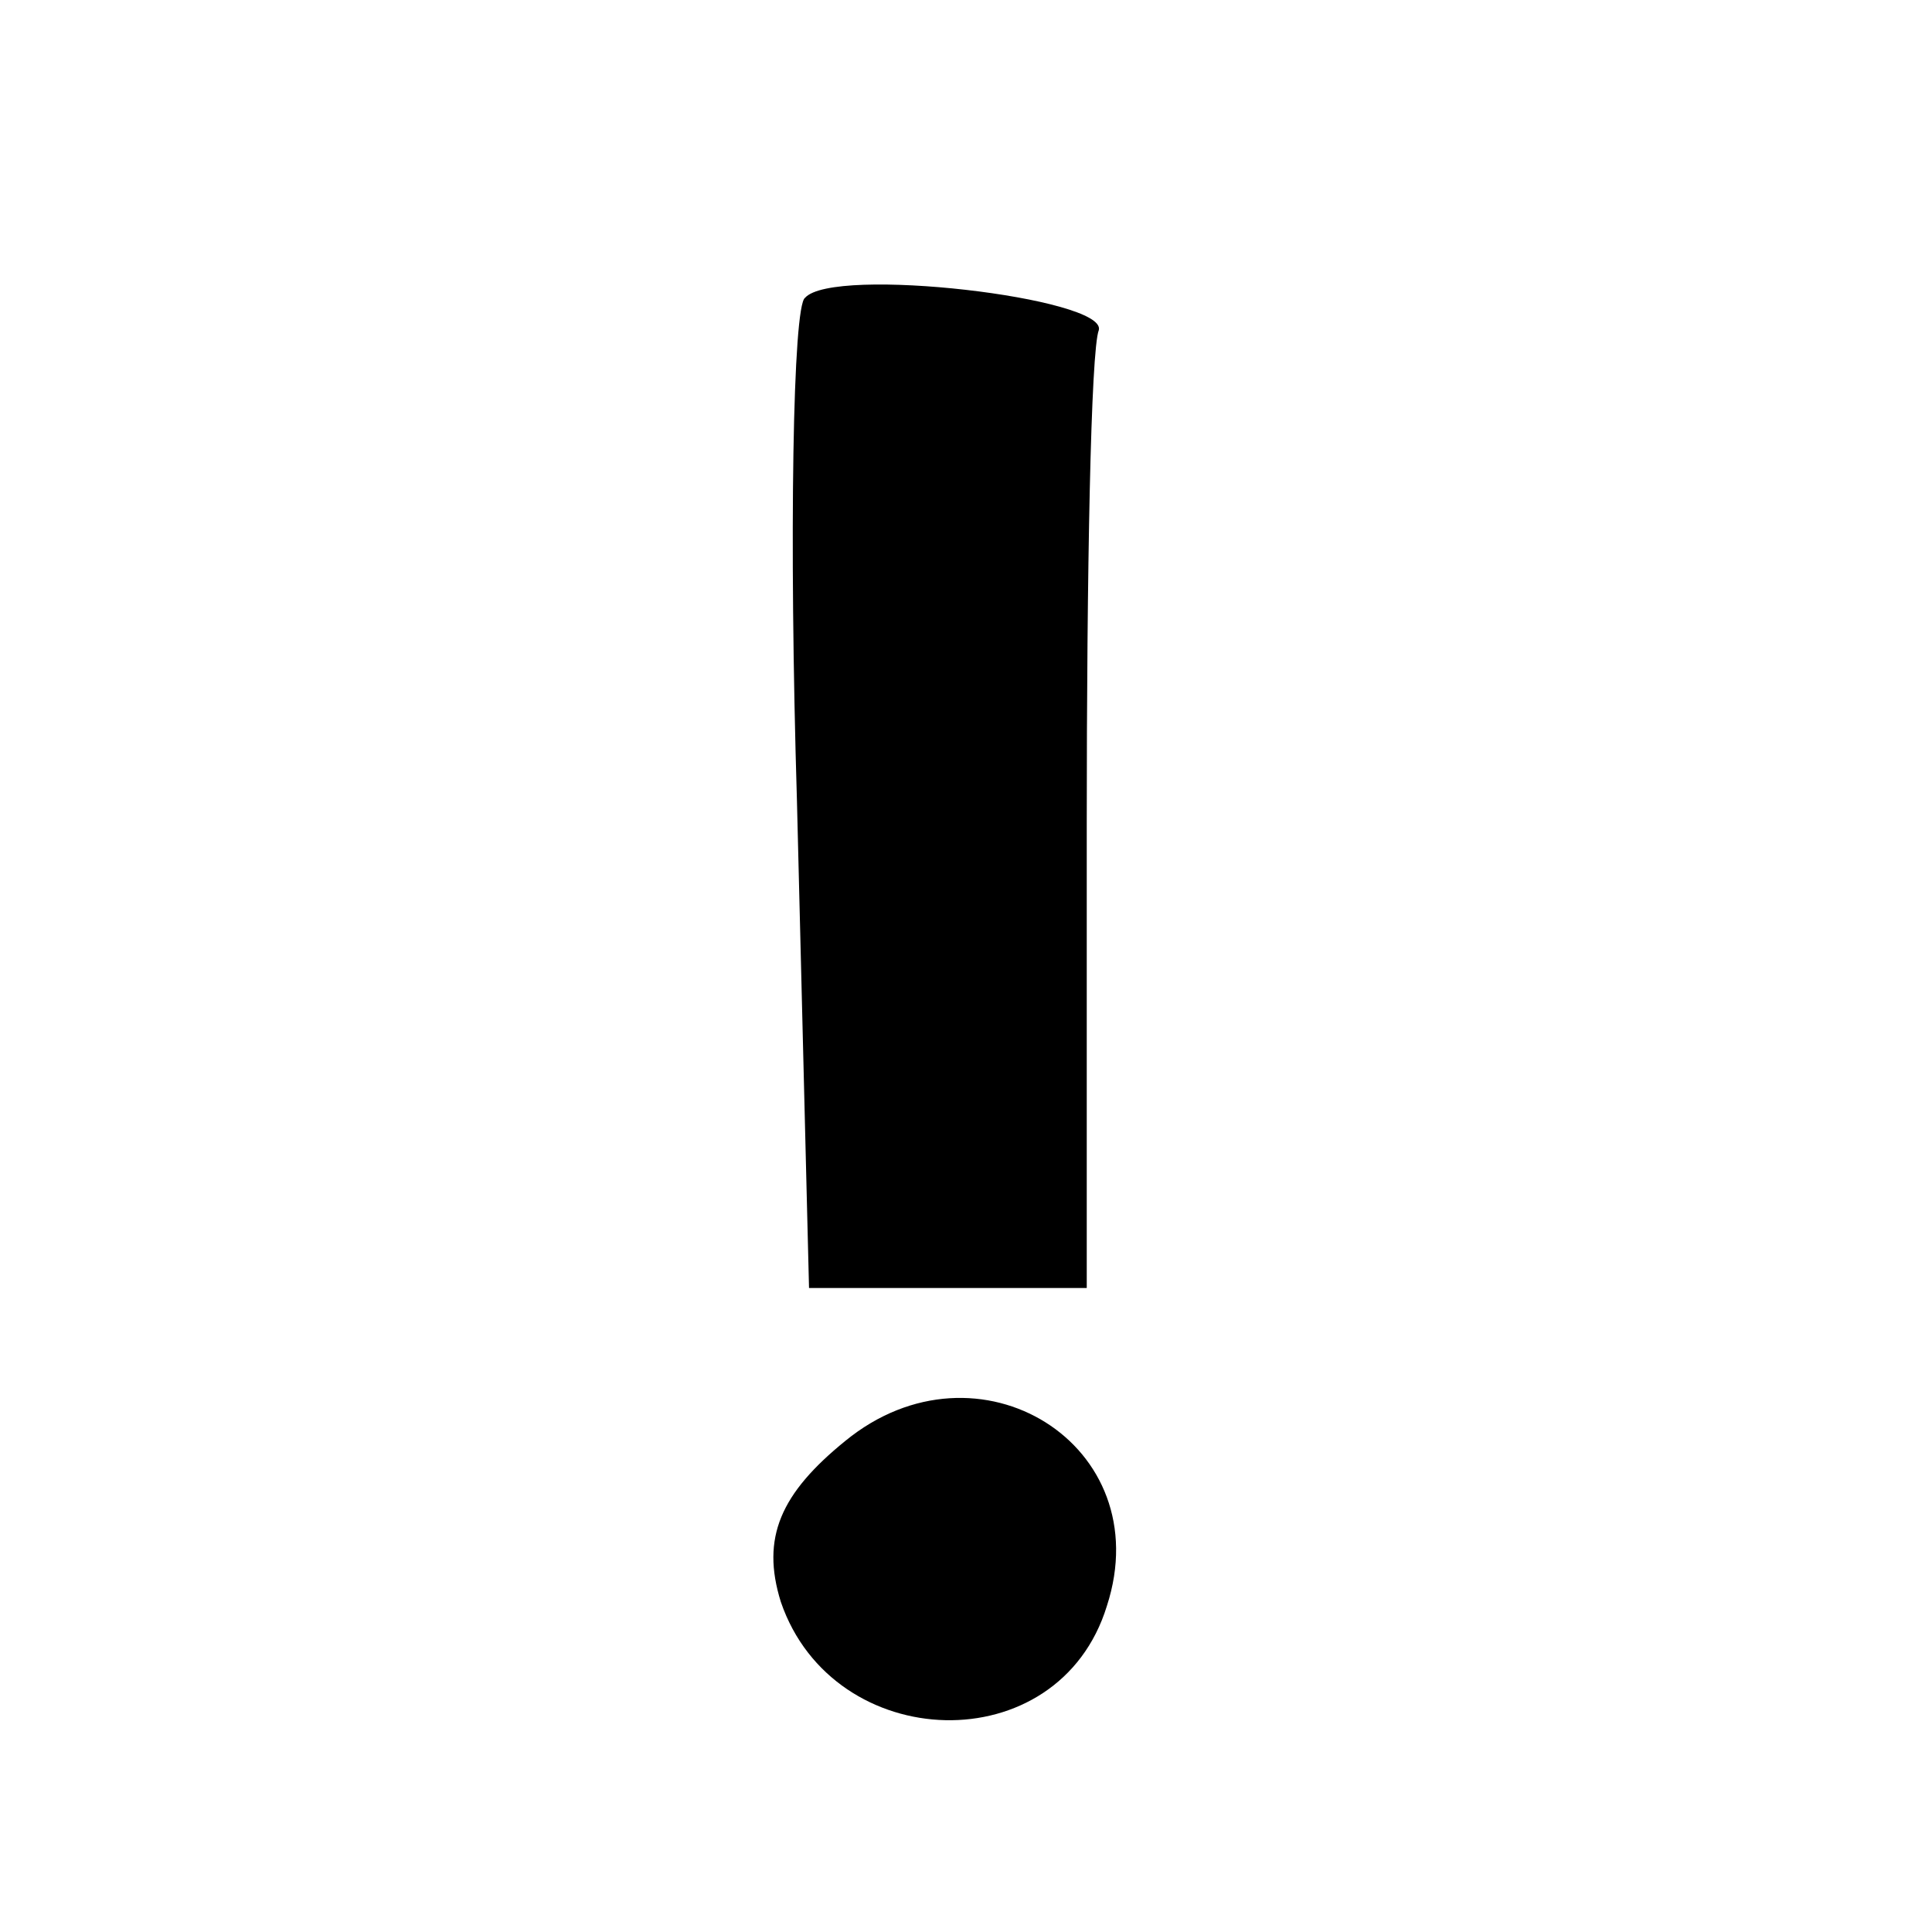
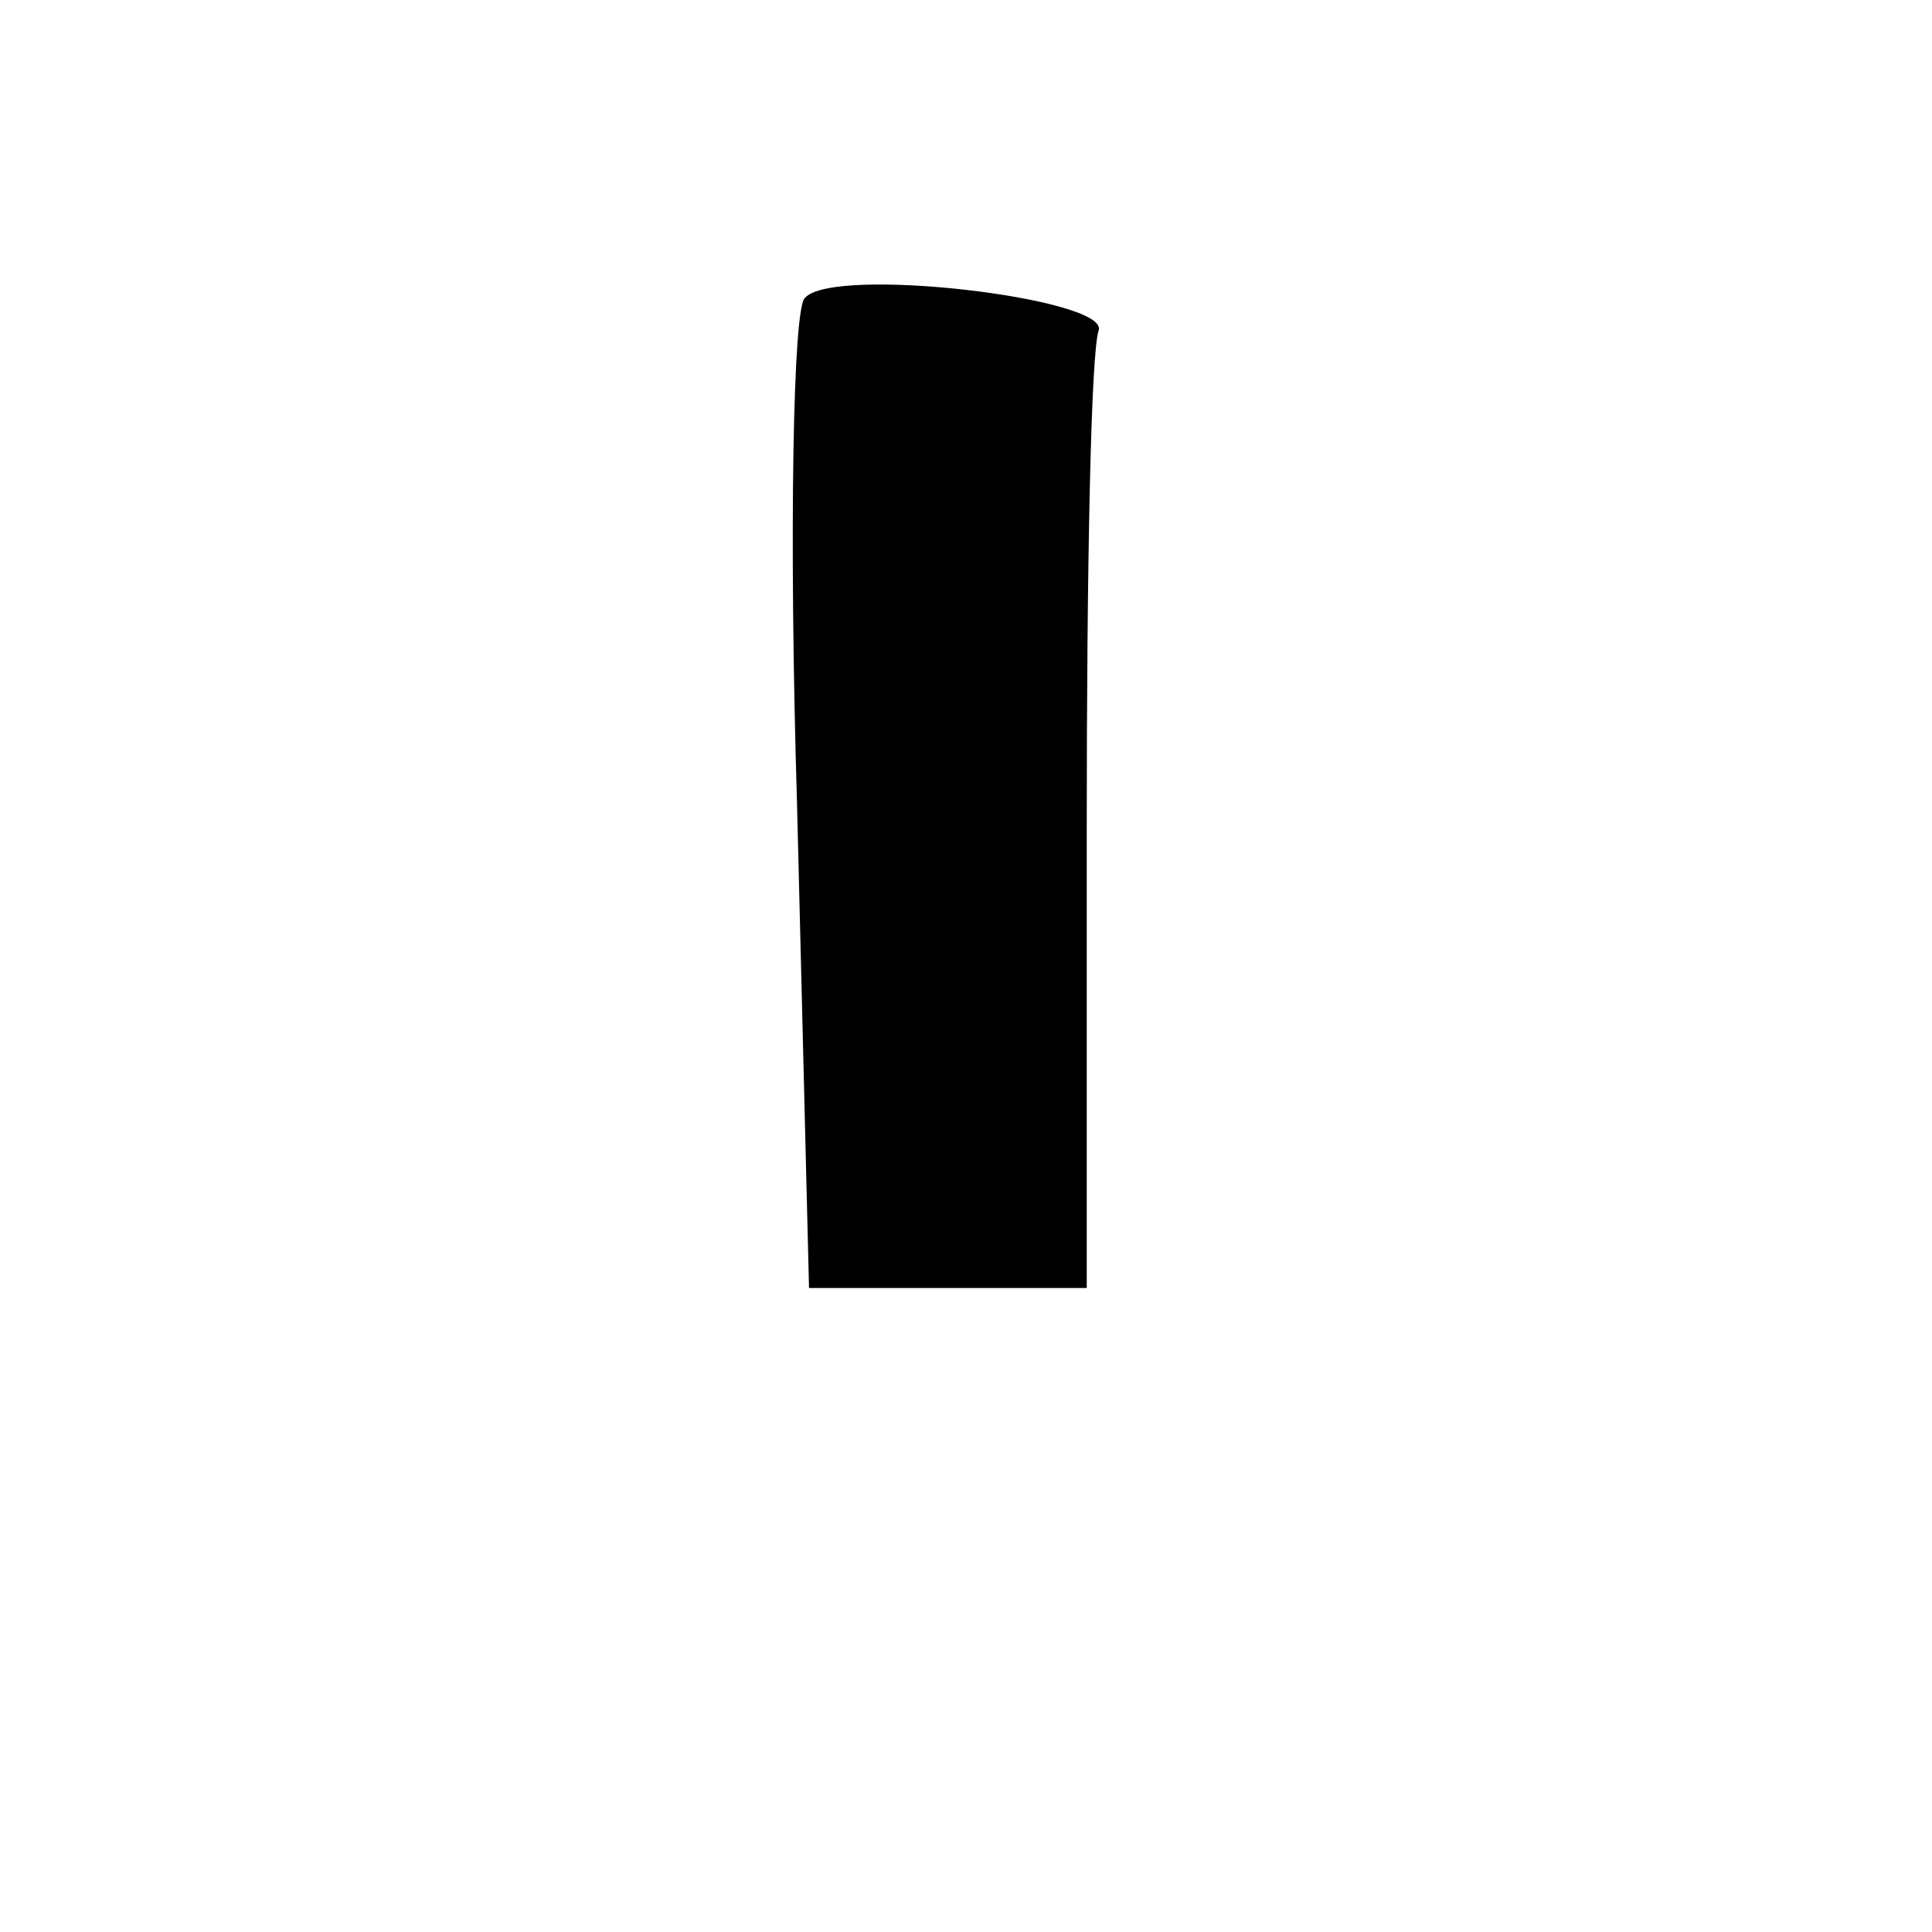
<svg xmlns="http://www.w3.org/2000/svg" version="1.0" width="48pt" height="48pt" viewBox="0 0 48 48" preserveAspectRatio="xMidYMid meet">
  <g transform="translate(0,48) scale(0.1,-0.1)" fill="#000000" stroke="none">
    <path d="M200 406 c-3 -2 -4 -59 -2 -125 l3 -121 35 0 34 0 0 115 c0 63 1 118 3 123 2 8 -66 16 -73 8z" />
-     <path d="M210 122 c-16 -13 -21 -24 -16 -40 13 -38 69 -40 81 -1 13 40 -32 68 -65 41z" />
  </g>
</svg>